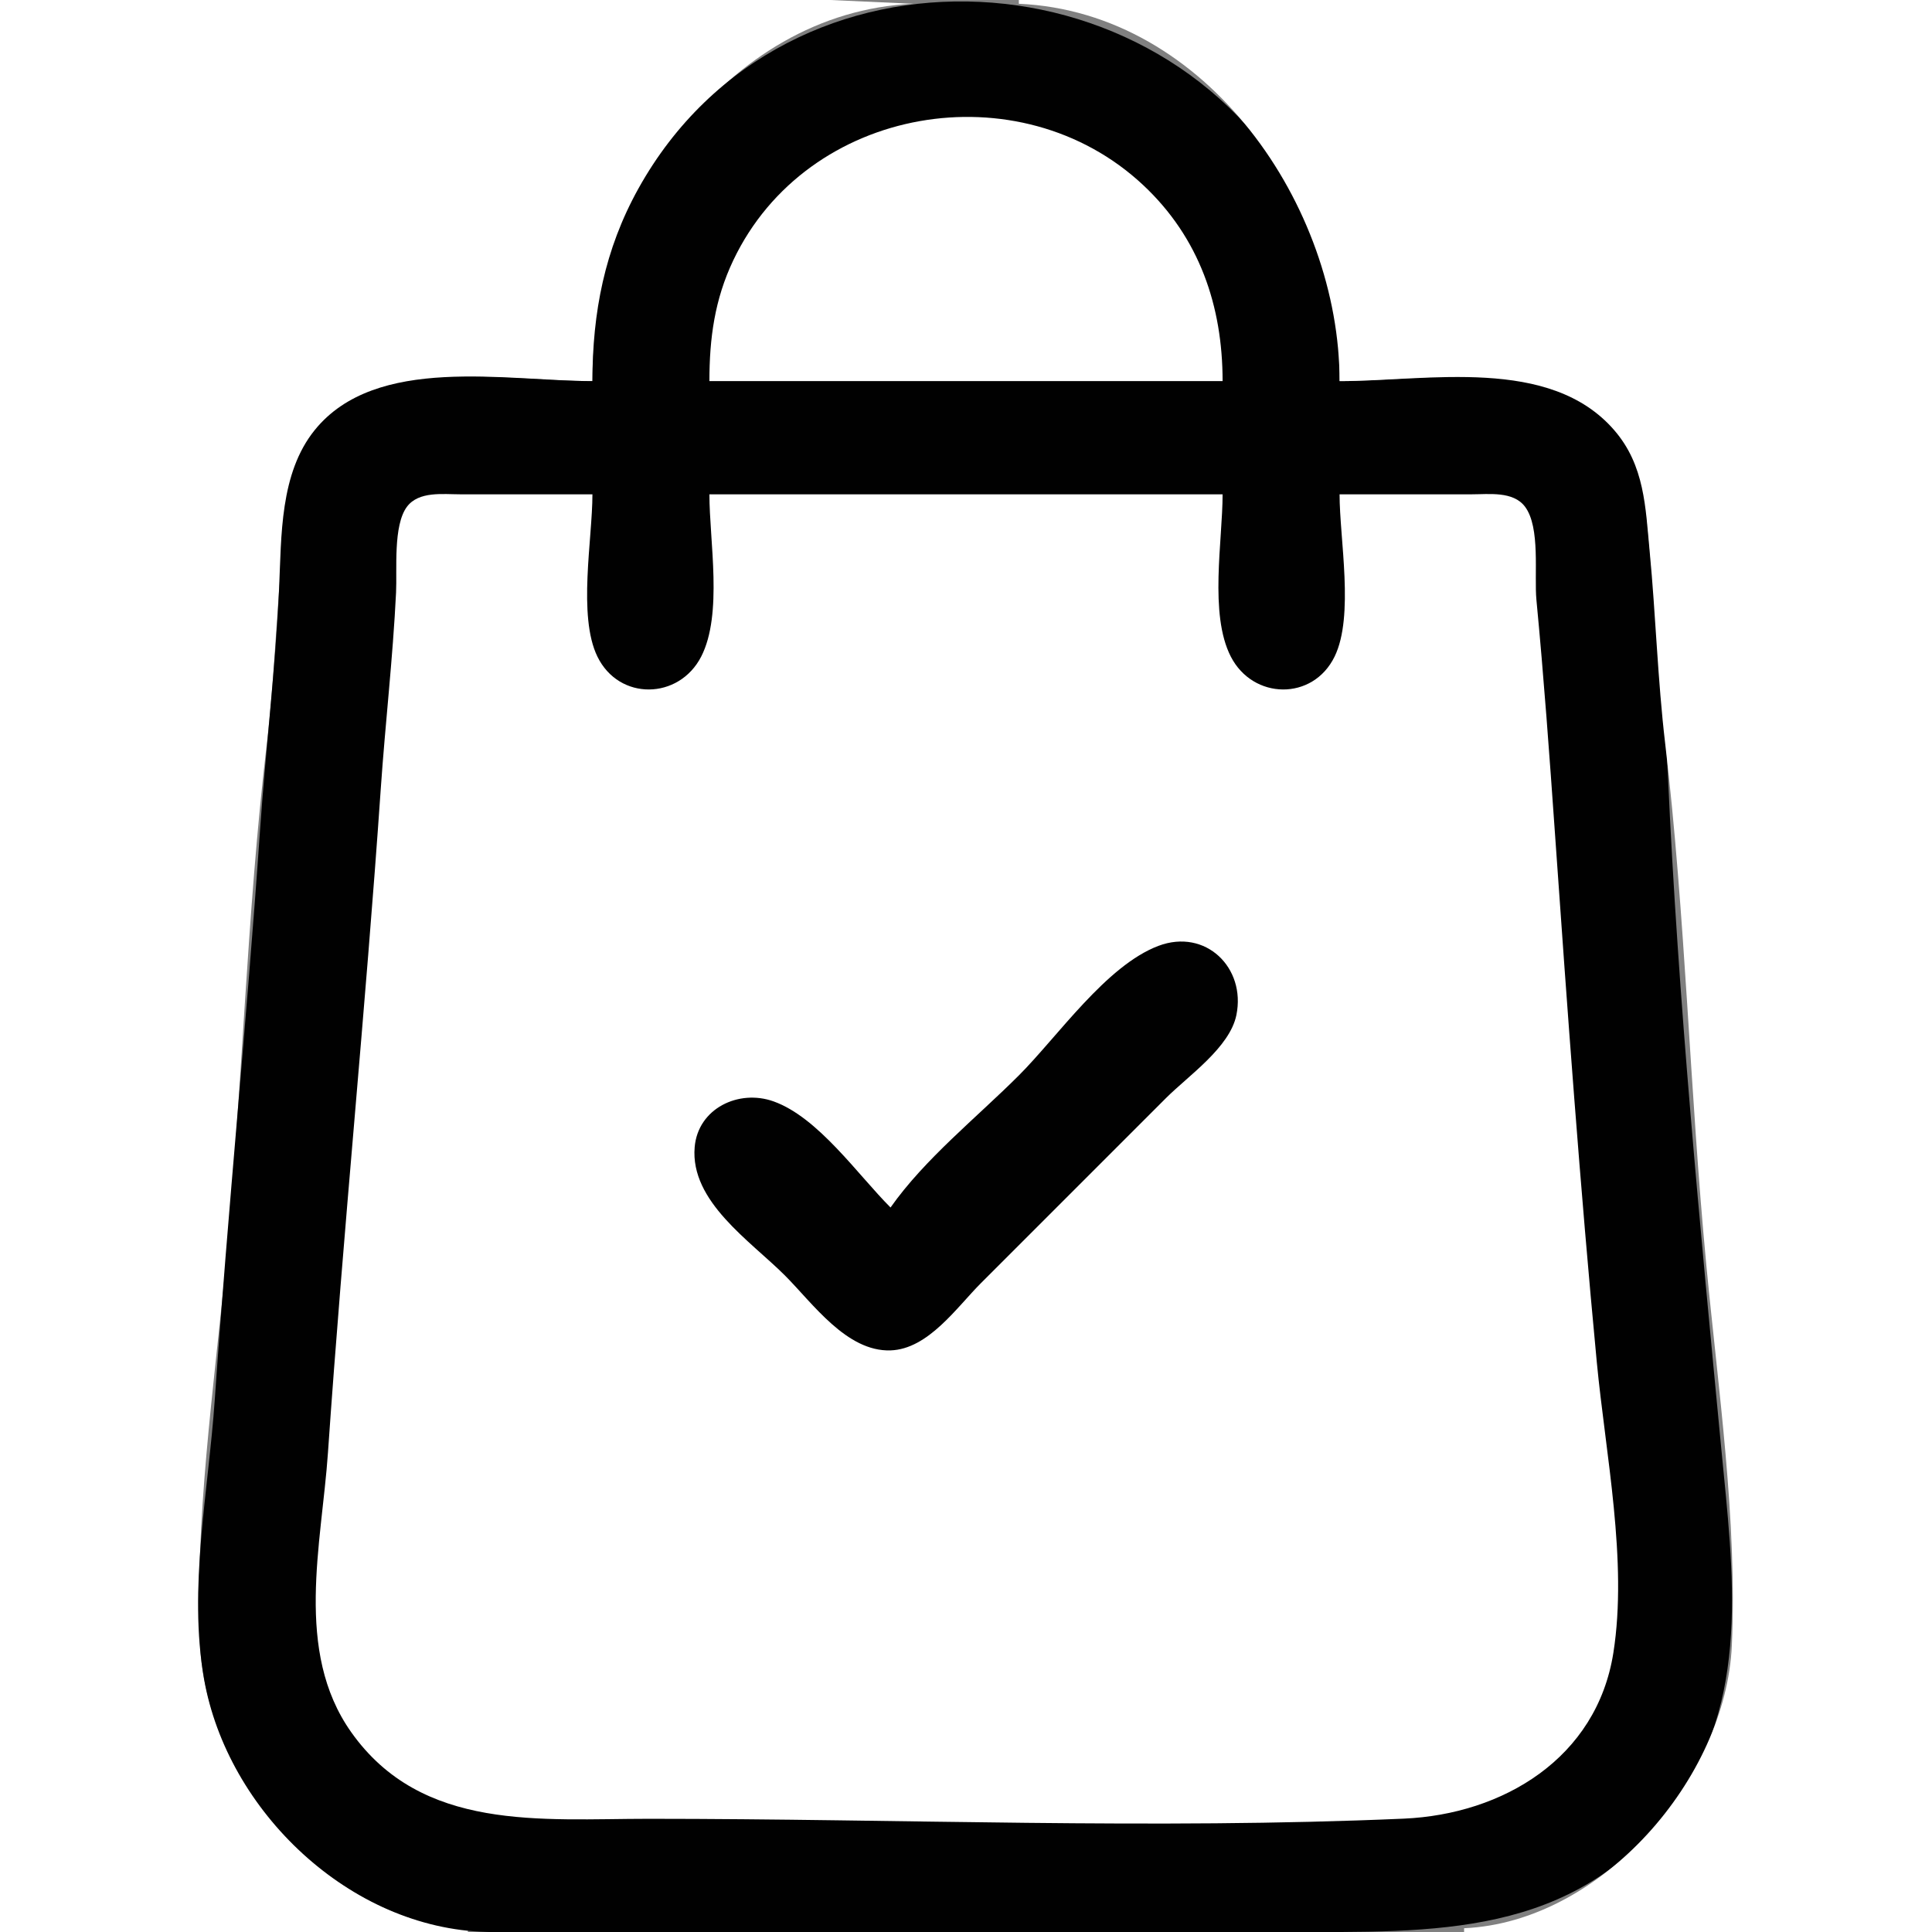
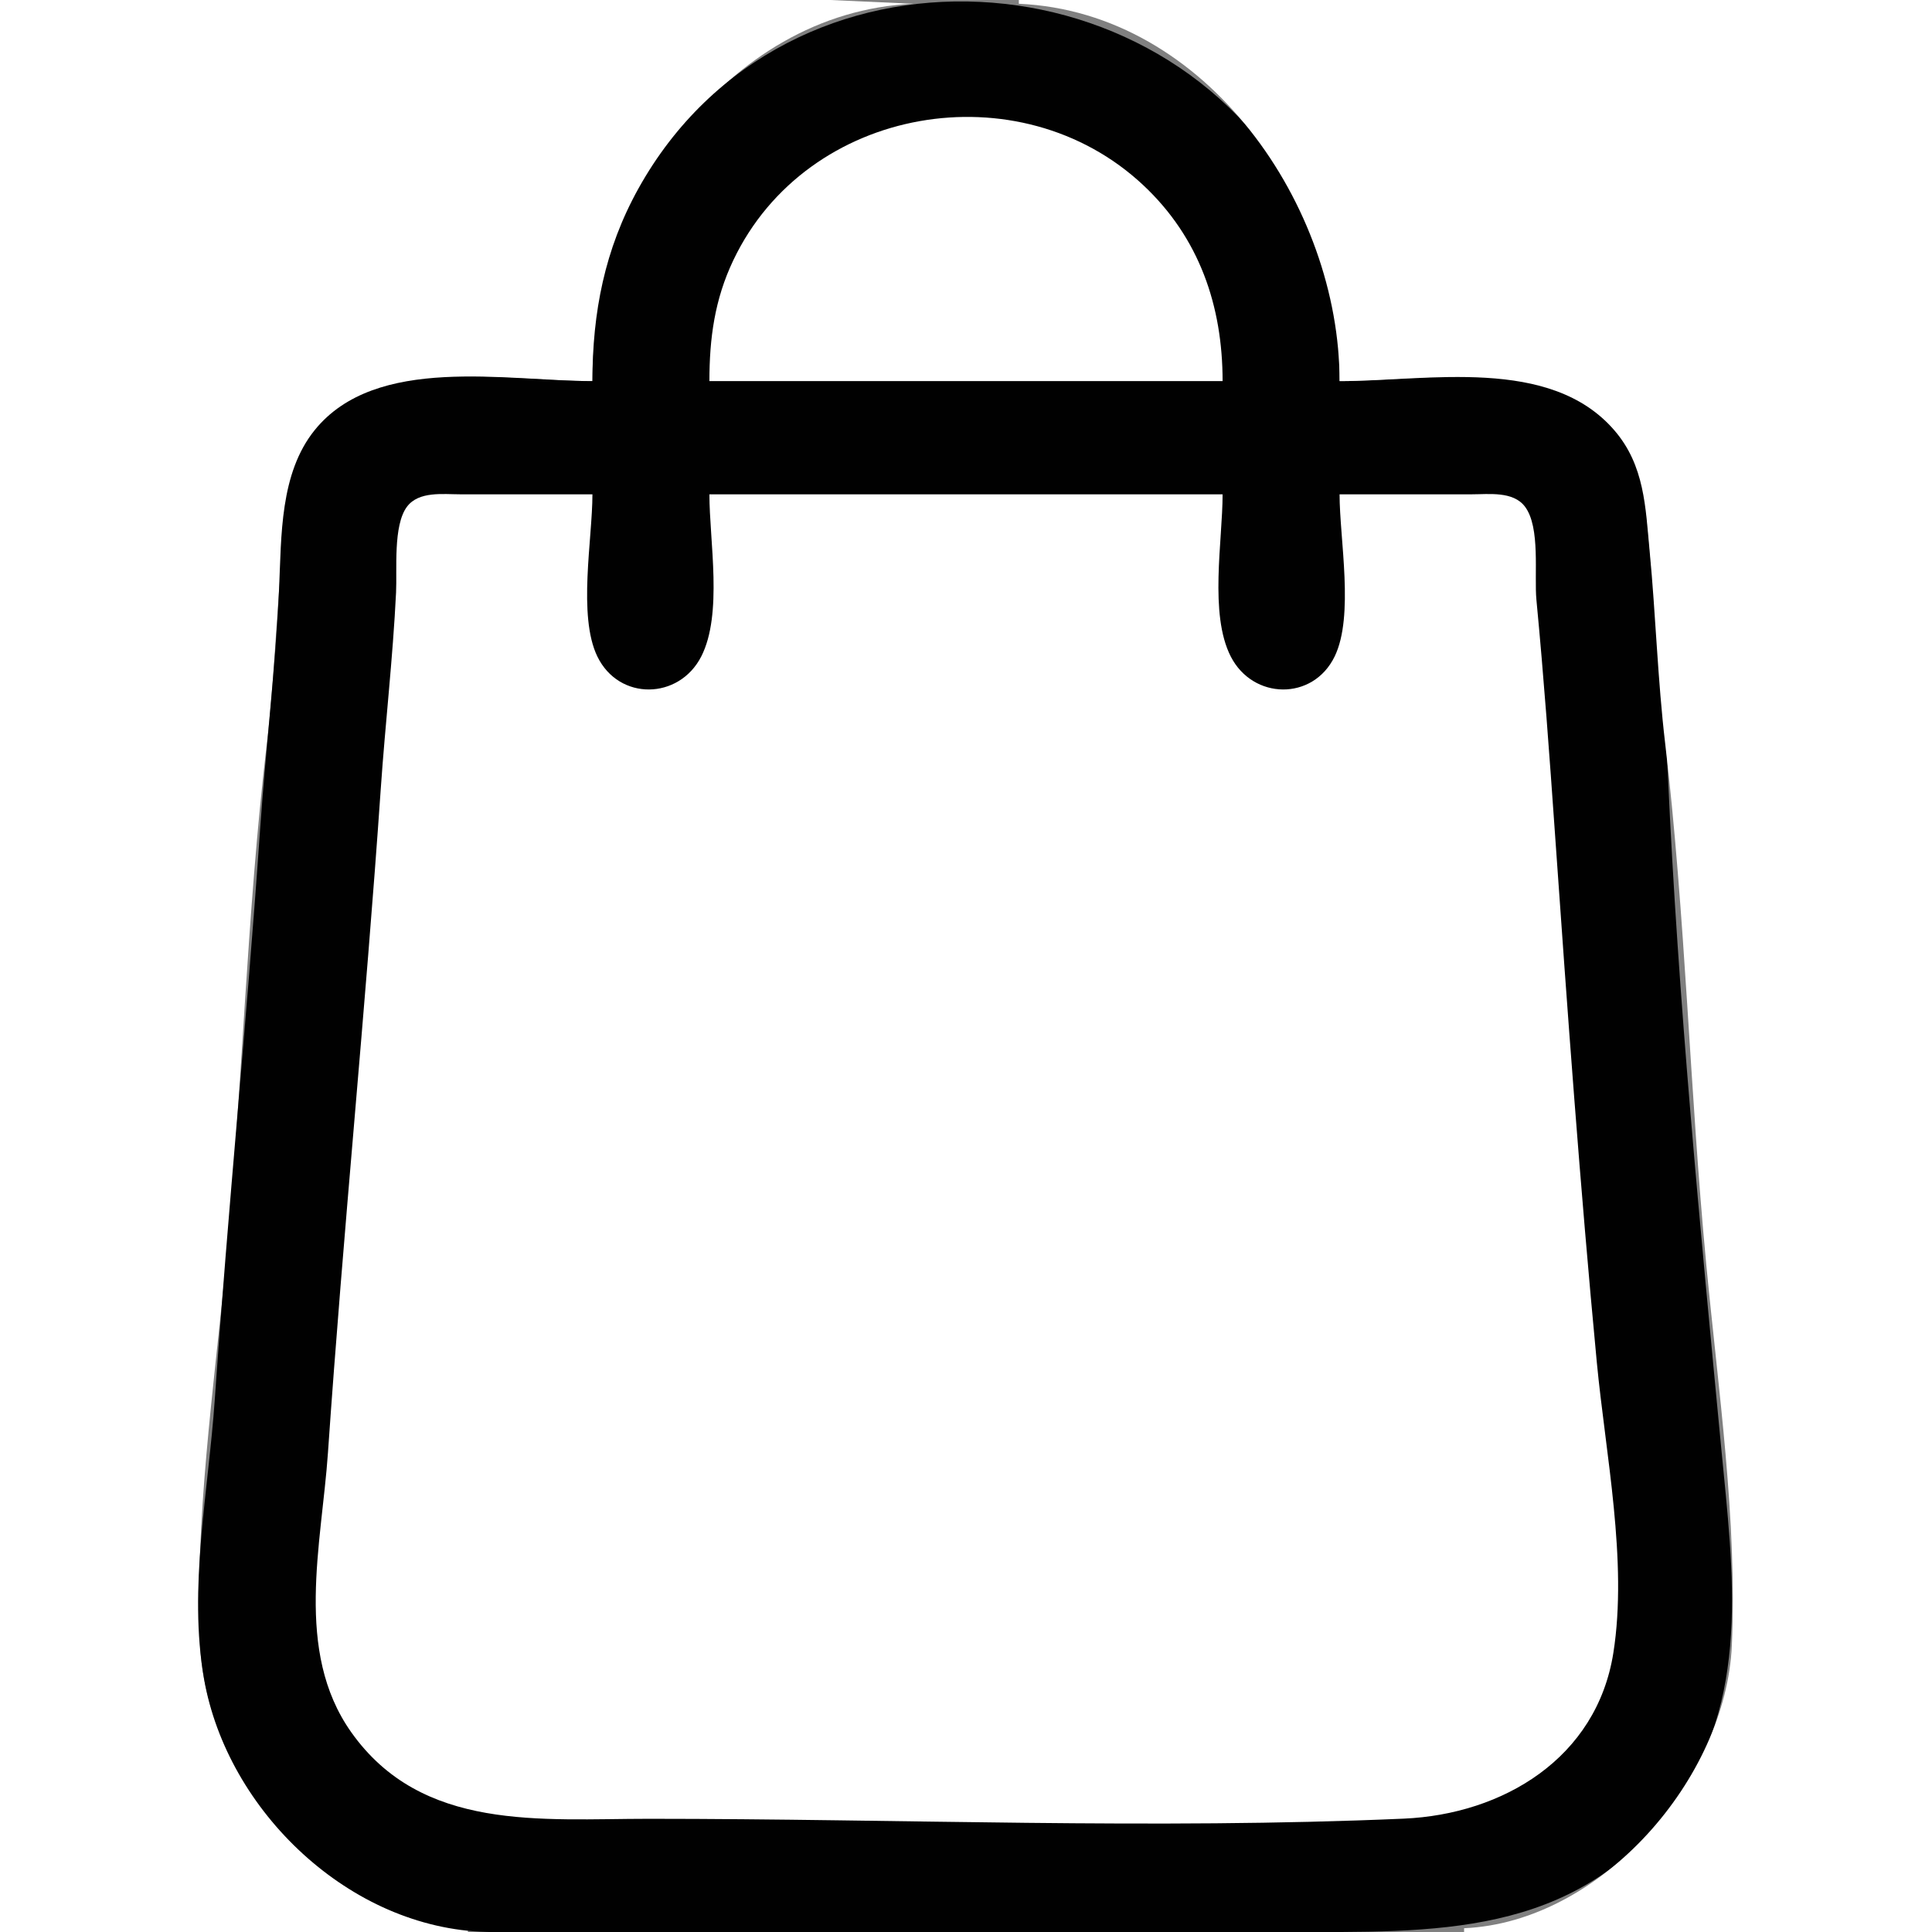
<svg xmlns="http://www.w3.org/2000/svg" width="512" height="512">
  <rect width="100%" height="100%" fill="#808080" stroke="none" />
  <path style="fill:#ffffff; stroke:none;" d="M0 0L0 512L124 512L124 511C87.66 509.416 54.584 471.23 53.039 436C51.58 402.728 56.679 368.09 59.83 335C64.2 289.111 65.31 242.778 70.715 197C72.71 180.094 73.216 162.951 74.83 146C75.931 134.437 76.136 123.339 84.21 114.004C101.248 94.304 133.602 101 157 101C157 54.889 192.007 3.18 242 1L220 0L171 0L0 0z" />
  <path style="fill:#010101; stroke:none;" d="M157 101C134.068 101 99.604 93.876 83.38 114.004C74.135 125.472 74.594 142.057 73.961 156C72.992 177.33 70.378 198.69 68.91 220C65.442 270.369 60.379 320.628 56.91 371C55.249 395.126 49.845 420.906 54.084 445C60.232 479.944 92.72 511.097 129 511.985C199.571 513.714 270.405 512 341 512C379.975 512 416.908 513.594 443.1 479C464.231 451.092 459.272 416.472 456.17 384C450.534 325.013 444.726 265.187 442.039 206C441.117 185.673 439.098 165.254 437.17 145C436.115 133.927 436.011 123.17 428.62 114.004C412.397 93.884 377.895 101 355 101C355 85.554 353 71.088 346.255 57C312.275 -13.972 208.274 -20.364 169.17 50C160.238 66.071 157 82.82 157 101z" />
  <path style="fill:#ffffff; stroke:none;" d="M270 0L270 1C320.007 3.18 355 54.87 355 101C378.362 101 410.752 94.311 427.79 114.004C435.865 123.337 436.069 134.438 437.17 146C438.784 162.951 439.29 180.094 441.285 197C446.69 242.778 447.8 289.111 452.17 335C455.321 368.09 460.42 402.728 458.961 436C457.415 471.23 424.34 509.416 388 511L388 512L512 512L512 0L270 0M188 101L324 101C324 81.103 317.859 63.03 302.996 49.09C270.229 18.36 213.859 27.893 194.32 69C189.386 79.381 188 89.652 188 101M355 131C355 142.864 358.924 163.251 353.682 174C347.937 185.782 332.056 185.465 326.175 174C320.398 162.737 324 143.346 324 131L188 131C188 143.346 191.602 162.737 185.825 174C179.944 185.465 164.063 185.782 158.318 174C153.076 163.251 157 142.864 157 131L122 131C117.438 131 110.984 130.113 107.858 134.279C104.141 139.232 105.255 150.964 104.961 157C104.119 174.333 102.103 191.681 100.91 209C96.868 267.708 90.954 326.288 86.91 385C85.243 409.207 77.909 437.574 93.043 459C111.769 485.511 143.412 482 172 482C238.454 482 305.618 484.867 372 481.961C398.326 480.808 423.163 465.929 427.561 438C431.389 413.689 425.487 385.337 423.17 361C418.738 314.465 415.358 267.633 412.09 221C410.64 200.323 409.141 179.633 407.17 159C406.531 152.31 408.284 139.798 404.142 134.279C401.016 130.113 394.562 131 390 131L355 131z" />
-   <path style="fill:#010101; stroke:none;" d="M236 320C227.3 311.3 216.841 296.112 205 291.879C195.754 288.573 184.971 293.756 184.094 304C182.861 318.41 198.857 328.857 208 338C215.353 345.353 224.358 358.255 236 357.867C246.01 357.532 253.535 346.465 260 340L309 291C314.936 285.064 325.891 277.61 327.656 269C330.225 256.465 319.497 245.951 307 250.664C293.161 255.884 280.31 274.69 270 285C258.812 296.188 245.113 307.062 236 320z" />
</svg>